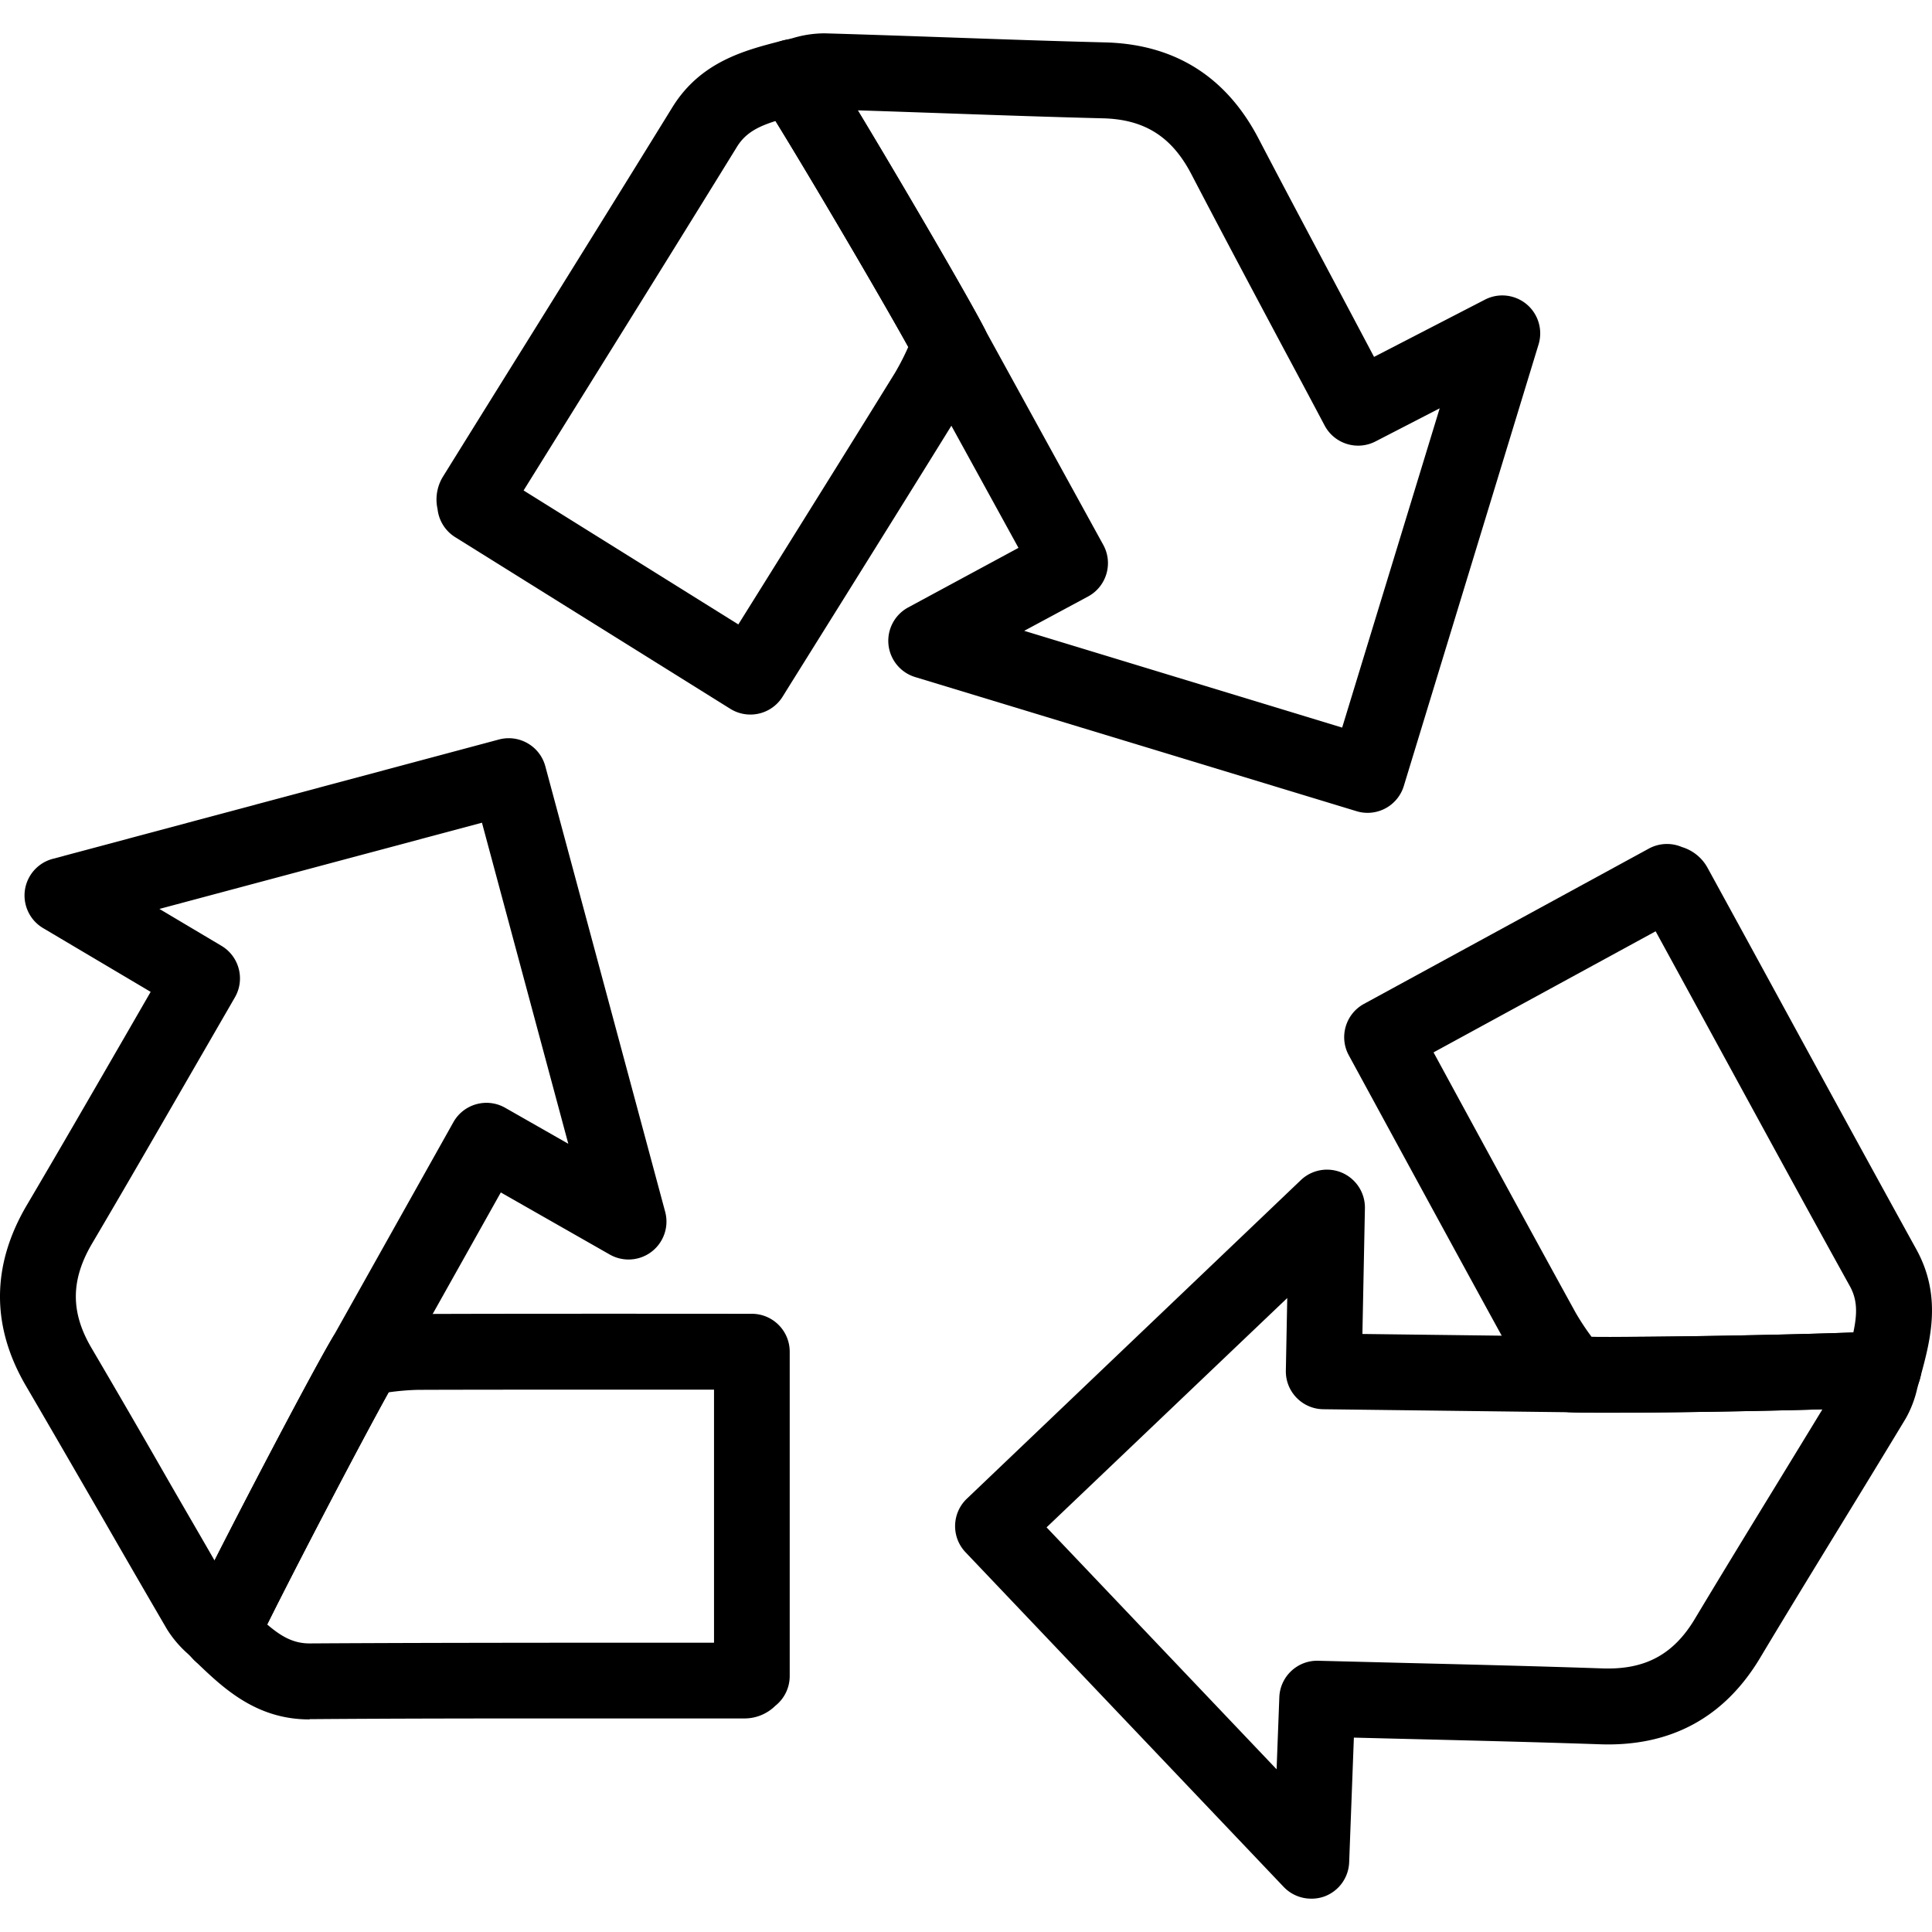
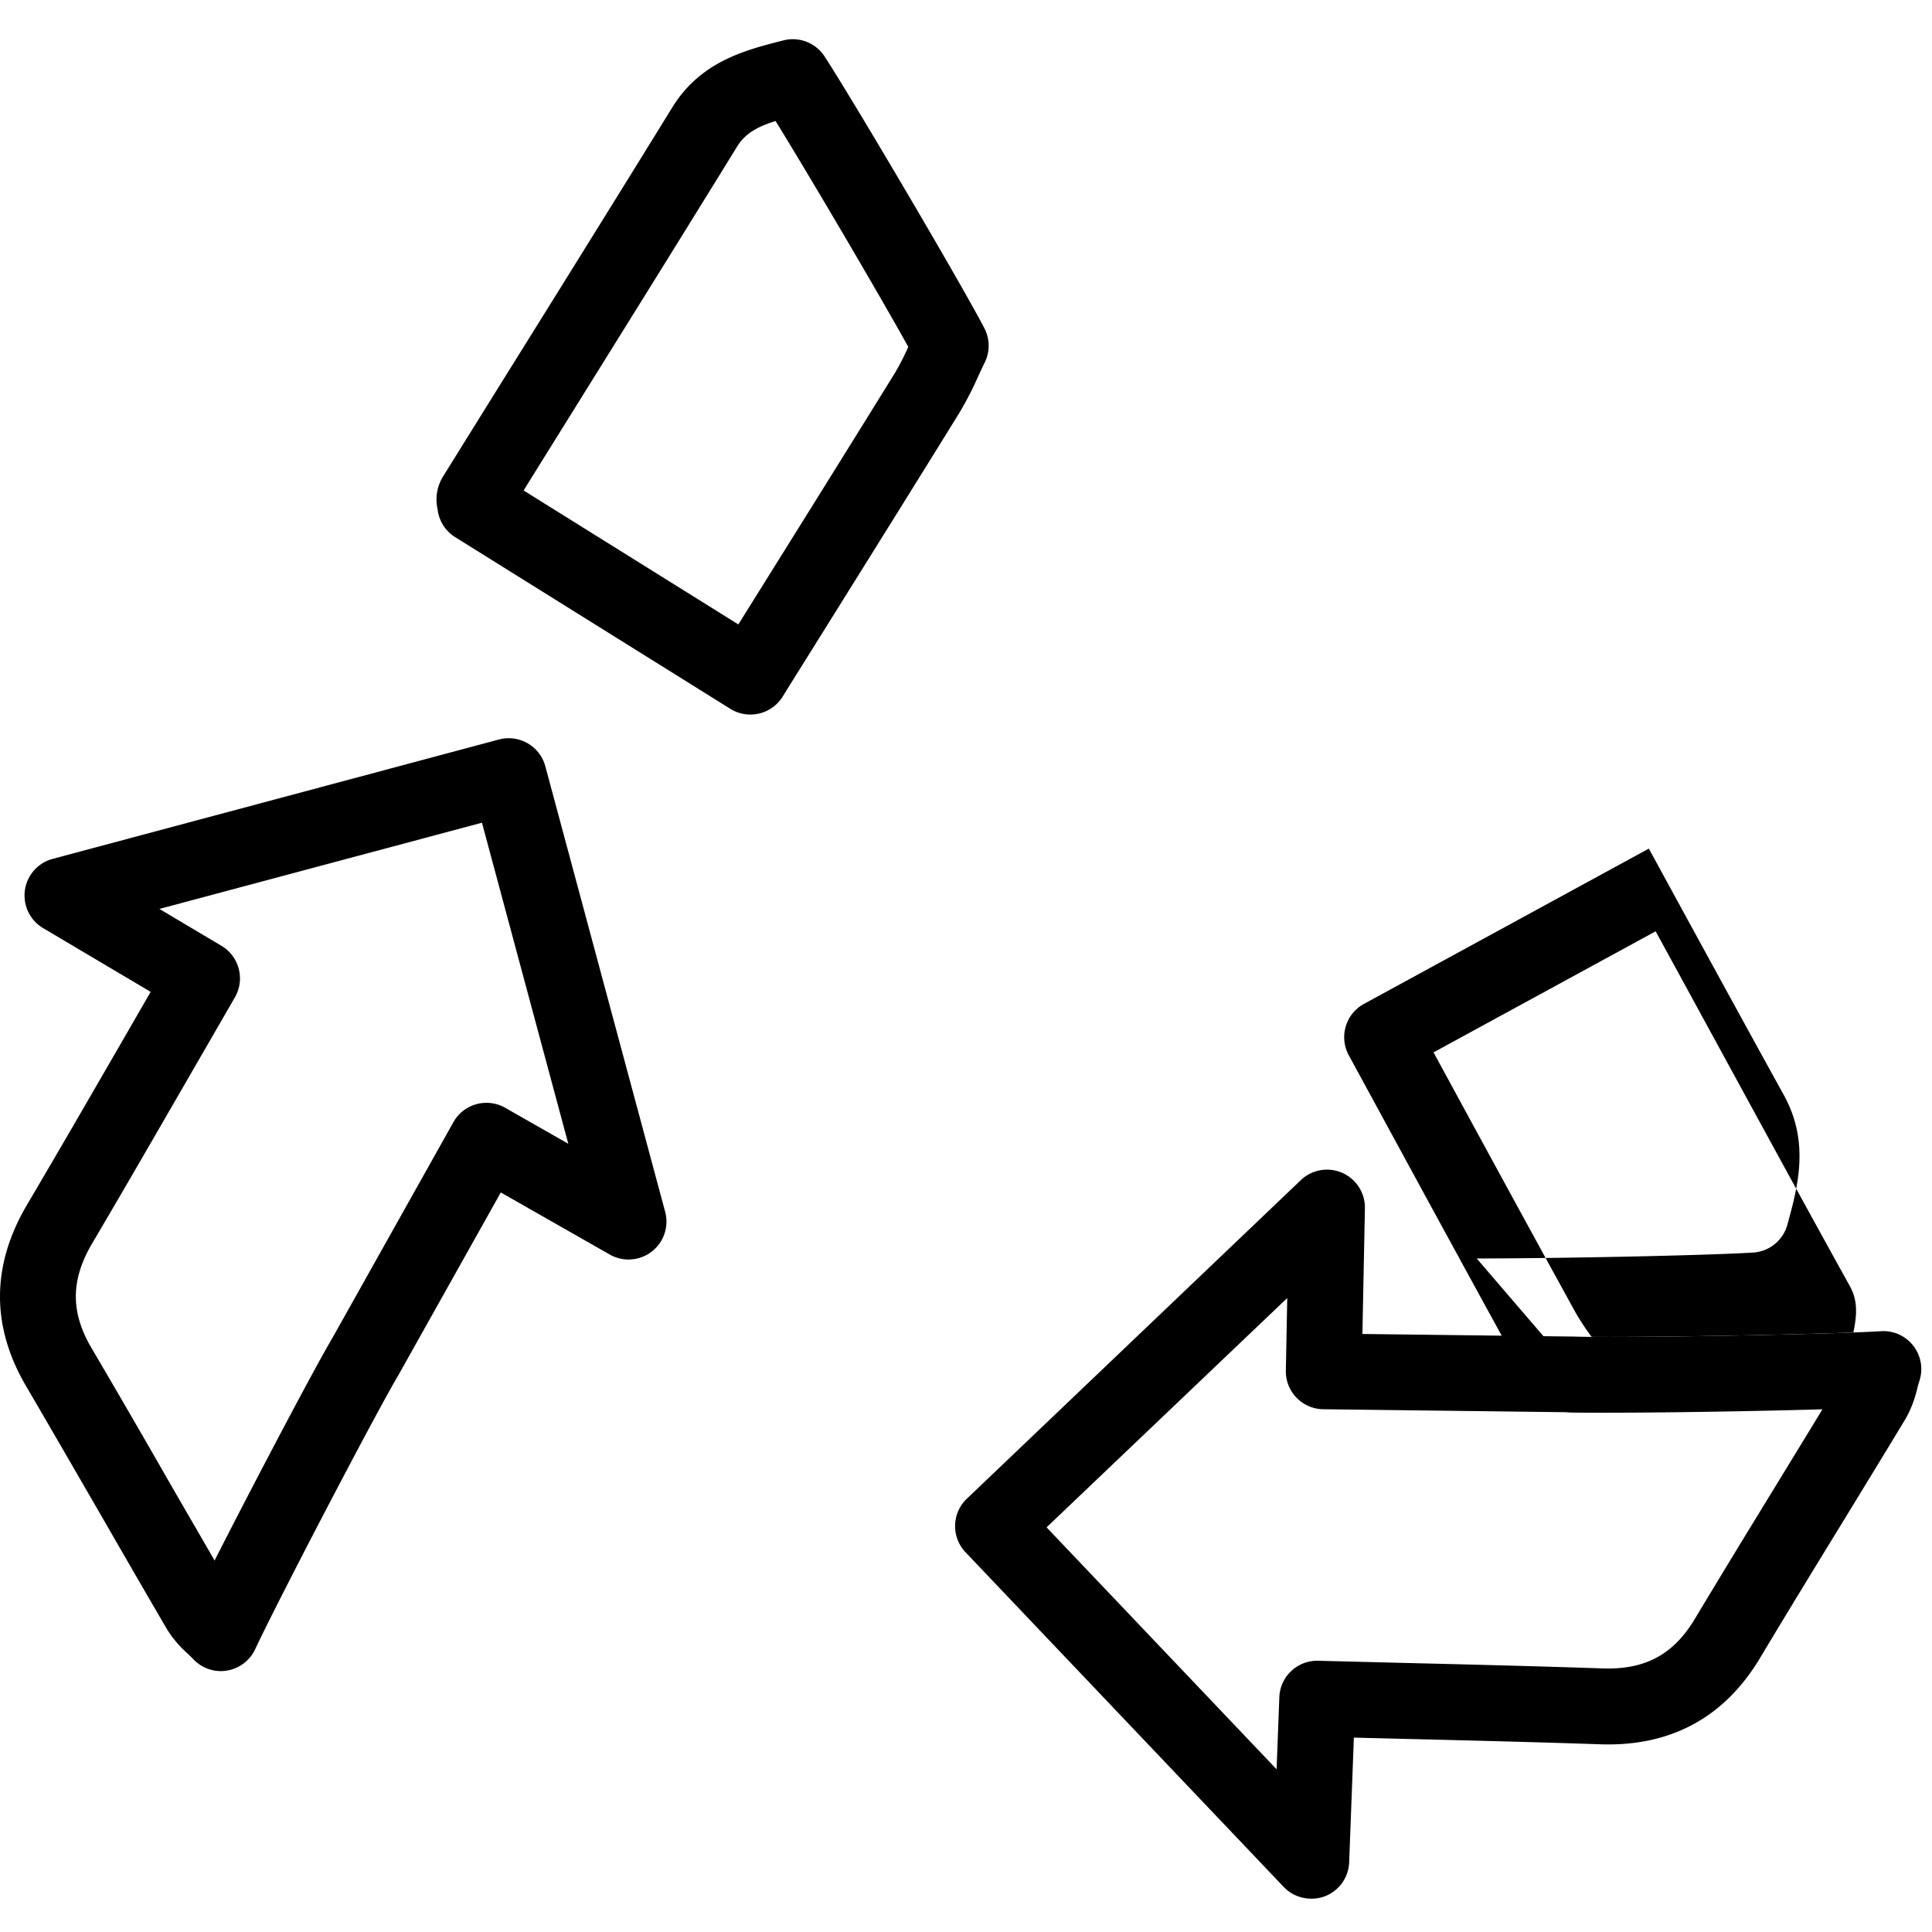
<svg xmlns="http://www.w3.org/2000/svg" class="" xml:space="preserve" style="enable-background:new 0 0 512 512" viewBox="0 0 606.823 606.823" y="0" x="0" height="512" width="512" version="1.1">
  <g>
    <path data-original="#000000" opacity="1" fill="#000000" d="M69.354 524.879a11.91 11.91 0 0 1-8.671-3.776c-.476-.512-1.096-1.096-1.751-1.727a34.944 34.944 0 0 1-6.491-7.658 5988.668 5988.668 0 0 1-19.937-34.444c-7.944-13.72-16.126-27.905-24.225-41.757-11.1-18.842-11.041-38.041.191-57.073 10.421-17.663 20.497-35.135 31.169-53.595l7.682-13.315-33.717-19.985c-5.678-3.321-7.589-10.615-4.269-16.293a11.907 11.907 0 0 1 7.282-5.514l140.086-37.469c6.347-1.698 12.87 2.065 14.578 8.409l37.636 139.908c1.713 6.351-2.047 12.888-8.398 14.6a11.909 11.909 0 0 1-9.003-1.154l-34.218-19.497-32.217 57.466-.143.25c-7.217 12.184-37.362 69.9-44.794 85.753a11.909 11.909 0 0 1-8.933 6.717c-.613.098-1.235.149-1.857.154zM50.072 285.486l19.485 11.588c5.592 3.33 7.475 10.533 4.228 16.174-4.581 7.94-9.099 15.761-13.554 23.463-10.719 18.556-20.807 36.076-31.288 53.834-6.765 11.481-6.824 21.617-.191 32.872a4224.796 4224.796 0 0 1 24.356 42.019c4.681 8.123 9.528 16.436 14.292 24.713 12.148-23.939 31.085-59.884 36.981-69.864l38.017-67.804c3.214-5.739 10.472-7.786 16.211-4.572l.082.046 19.806 11.291-27.119-100.843z" />
-     <path data-original="#000000" opacity="1" fill="#000000" d="M97.128 540.052c-16.674 0-26.988-9.85-35.266-17.77l-.738-.703a11.91 11.91 0 0 1-2.561-13.661c7.813-16.674 38.255-74.938 45.89-87.813a11.908 11.908 0 0 1 9.064-5.776c1.632-.155 3.251-.357 4.883-.56a104.83 104.83 0 0 1 12.613-1.048c26.69-.131 82.179-.083 100.354-.071h4.764c6.578 0 11.91 5.332 11.91 11.91v101.879a11.908 11.908 0 0 1-4.538 9.349 13.747 13.747 0 0 1-9.326 3.954h-48.414c-28.977 0-58.943 0-88.397.226zM83.92 510.229c4.562 3.906 8.337 5.955 13.315 5.955 29.525-.179 59.55-.203 88.539-.226h38.493V436.47c-45.02 0-76.344 0-93.137.071-3.033.085-6.06.343-9.064.774-8.823 15.877-28.546 53.608-38.146 72.914zM429.538 255.306a11.753 11.753 0 0 1-3.478-.524l-138.621-42.126c-6.291-1.92-9.835-8.576-7.916-14.867a11.906 11.906 0 0 1 5.724-6.999l34.646-18.711-31.728-57.752a2.582 2.582 0 0 1-.131-.25c-6.527-12.577-39.53-68.709-49.058-83.37-3.577-5.52-2.002-12.895 3.518-16.472a11.918 11.918 0 0 1 4.176-1.691 47.805 47.805 0 0 0 2.382-.584 34.888 34.888 0 0 1 9.969-1.489c13.268.381 26.762.858 39.768 1.31 15.828.56 32.157 1.131 48.283 1.536 21.843.548 38.112 10.719 48.307 30.371 9.504 18.21 19.032 36.028 29.049 54.917l7.146 13.494 34.789-17.96c5.836-3.034 13.027-.763 16.061 5.073a11.913 11.913 0 0 1 .839 8.921l-42.34 138.74a11.907 11.907 0 0 1-11.385 8.433zm-107.845-57.168 99.866 30.394 30.633-100.283-20.152 10.397c-5.795 2.994-12.921.77-15.983-4.99a5065.636 5065.636 0 0 0-12.696-23.82c-10.088-18.925-19.616-36.802-29.156-55.108-6.146-11.815-14.721-17.234-27.786-17.567-16.186-.405-32.622-.977-48.51-1.536-9.361-.322-18.949-.667-28.525-.965 13.887 22.975 34.349 58.074 39.708 68.364l37.433 68.114c3.169 5.764 1.065 13.006-4.7 16.174l-.064.035z" />
    <path data-original="#000000" opacity="1" fill="#000000" d="M235.69 224.435a11.916 11.916 0 0 1-6.3-1.798l-86.431-53.929a11.91 11.91 0 0 1-5.526-8.813 13.73 13.73 0 0 1 1.584-10.004 23712.33 23712.33 0 0 1 25.619-41.173c15.304-24.57 31.133-50.022 46.556-75.033 8.825-14.292 22.712-17.865 33.872-20.747l.989-.25a11.91 11.91 0 0 1 12.934 5.026c10.016 15.483 43.329 72.127 50.213 85.407a11.909 11.909 0 0 1 .107 10.719c-.727 1.465-1.417 2.954-2.108 4.442a104.18 104.18 0 0 1-5.788 11.243c-9.349 15.162-27.25 43.901-53.202 85.431l-2.382 3.835a11.916 11.916 0 0 1-10.137 5.644zm-71.234-70.388 67.447 42.078c23.82-38.112 40.375-64.719 49.236-79.071a79.06 79.06 0 0 0 4.145-8.099c-8.802-15.888-30.371-52.595-41.685-70.948-5.717 1.798-9.528 3.871-12.136 8.123-15.483 25.118-31.3 50.558-46.628 75.164zM411.804 596.351a11.911 11.911 0 0 1-8.623-3.704l-99.914-105.094c-4.528-4.764-4.342-12.295.417-16.829l104.809-99.973c4.715-4.587 12.255-4.484 16.842.231a11.911 11.911 0 0 1 3.37 8.618l-.786 39.387 65.875.81h.286c14.161.512 79.262-.619 96.745-1.679 6.566-.4 12.213 4.598 12.613 11.163a11.919 11.919 0 0 1-.584 4.475 57.238 57.238 0 0 0-.679 2.382 34.598 34.598 0 0 1-3.573 9.349c-6.86 11.362-13.887 22.855-20.688 33.967-8.278 13.518-16.829 27.488-25.095 41.292-11.231 18.758-28.143 27.881-50.201 27.119-20.545-.703-40.744-1.191-62.135-1.715l-15.245-.381-1.477 39.137a11.91 11.91 0 0 1-7.694 10.719 11.777 11.777 0 0 1-4.263.726zM328.72 479.728l72.246 75.986.858-22.629c.246-6.522 5.695-11.632 12.22-11.457l26.976.679c21.438.524 41.685 1.024 62.361 1.727 13.304.453 22.236-4.335 28.953-15.555 8.337-13.899 16.912-27.917 25.214-41.483 4.883-7.992 9.897-16.174 14.864-24.344-26.833.774-67.459 1.334-79.047.929l-77.737-.953c-6.577-.084-11.841-5.485-11.756-12.062l.001-.075.441-22.796z" />
-     <path data-original="#000000" opacity="1" fill="#000000" d="M505.429 443.723c-5.3 0-9.528 0-12.208-.131a11.91 11.91 0 0 1-9.421-5.205c-.917-1.358-1.87-2.68-2.835-4.014a104.304 104.304 0 0 1-6.944-10.588c-12.78-23.177-39.184-71.758-47.867-87.718l-2.501-4.597c-3.148-5.775-1.019-13.009 4.756-16.158l.008-.004 89.468-48.772a11.91 11.91 0 0 1 10.386-.488 13.662 13.662 0 0 1 7.944 6.324 21879.662 21879.662 0 0 1 23.284 42.614c13.851 25.392 28.179 51.642 42.4 77.415 8.146 14.757 4.395 28.584 1.393 39.708l-.274.977a11.91 11.91 0 0 1-10.719 8.778c-15.135.942-62.287 1.859-86.87 1.859zm-5.585-23.832c18.163.167 60.741-.572 82.275-1.382 1.251-5.872 1.31-10.207-1.108-14.566-14.292-25.785-28.584-52.071-42.459-77.487a35500.305 35500.305 0 0 0-18.532-33.944l-69.757 38.029c10.719 19.747 33.181 60.991 44.627 81.751a77.708 77.708 0 0 0 5.014 7.599z" />
+     <path data-original="#000000" opacity="1" fill="#000000" d="M505.429 443.723c-5.3 0-9.528 0-12.208-.131a11.91 11.91 0 0 1-9.421-5.205c-.917-1.358-1.87-2.68-2.835-4.014a104.304 104.304 0 0 1-6.944-10.588c-12.78-23.177-39.184-71.758-47.867-87.718l-2.501-4.597c-3.148-5.775-1.019-13.009 4.756-16.158l.008-.004 89.468-48.772c13.851 25.392 28.179 51.642 42.4 77.415 8.146 14.757 4.395 28.584 1.393 39.708l-.274.977a11.91 11.91 0 0 1-10.719 8.778c-15.135.942-62.287 1.859-86.87 1.859zm-5.585-23.832c18.163.167 60.741-.572 82.275-1.382 1.251-5.872 1.31-10.207-1.108-14.566-14.292-25.785-28.584-52.071-42.459-77.487a35500.305 35500.305 0 0 0-18.532-33.944l-69.757 38.029c10.719 19.747 33.181 60.991 44.627 81.751a77.708 77.708 0 0 0 5.014 7.599z" />
  </g>
</svg>